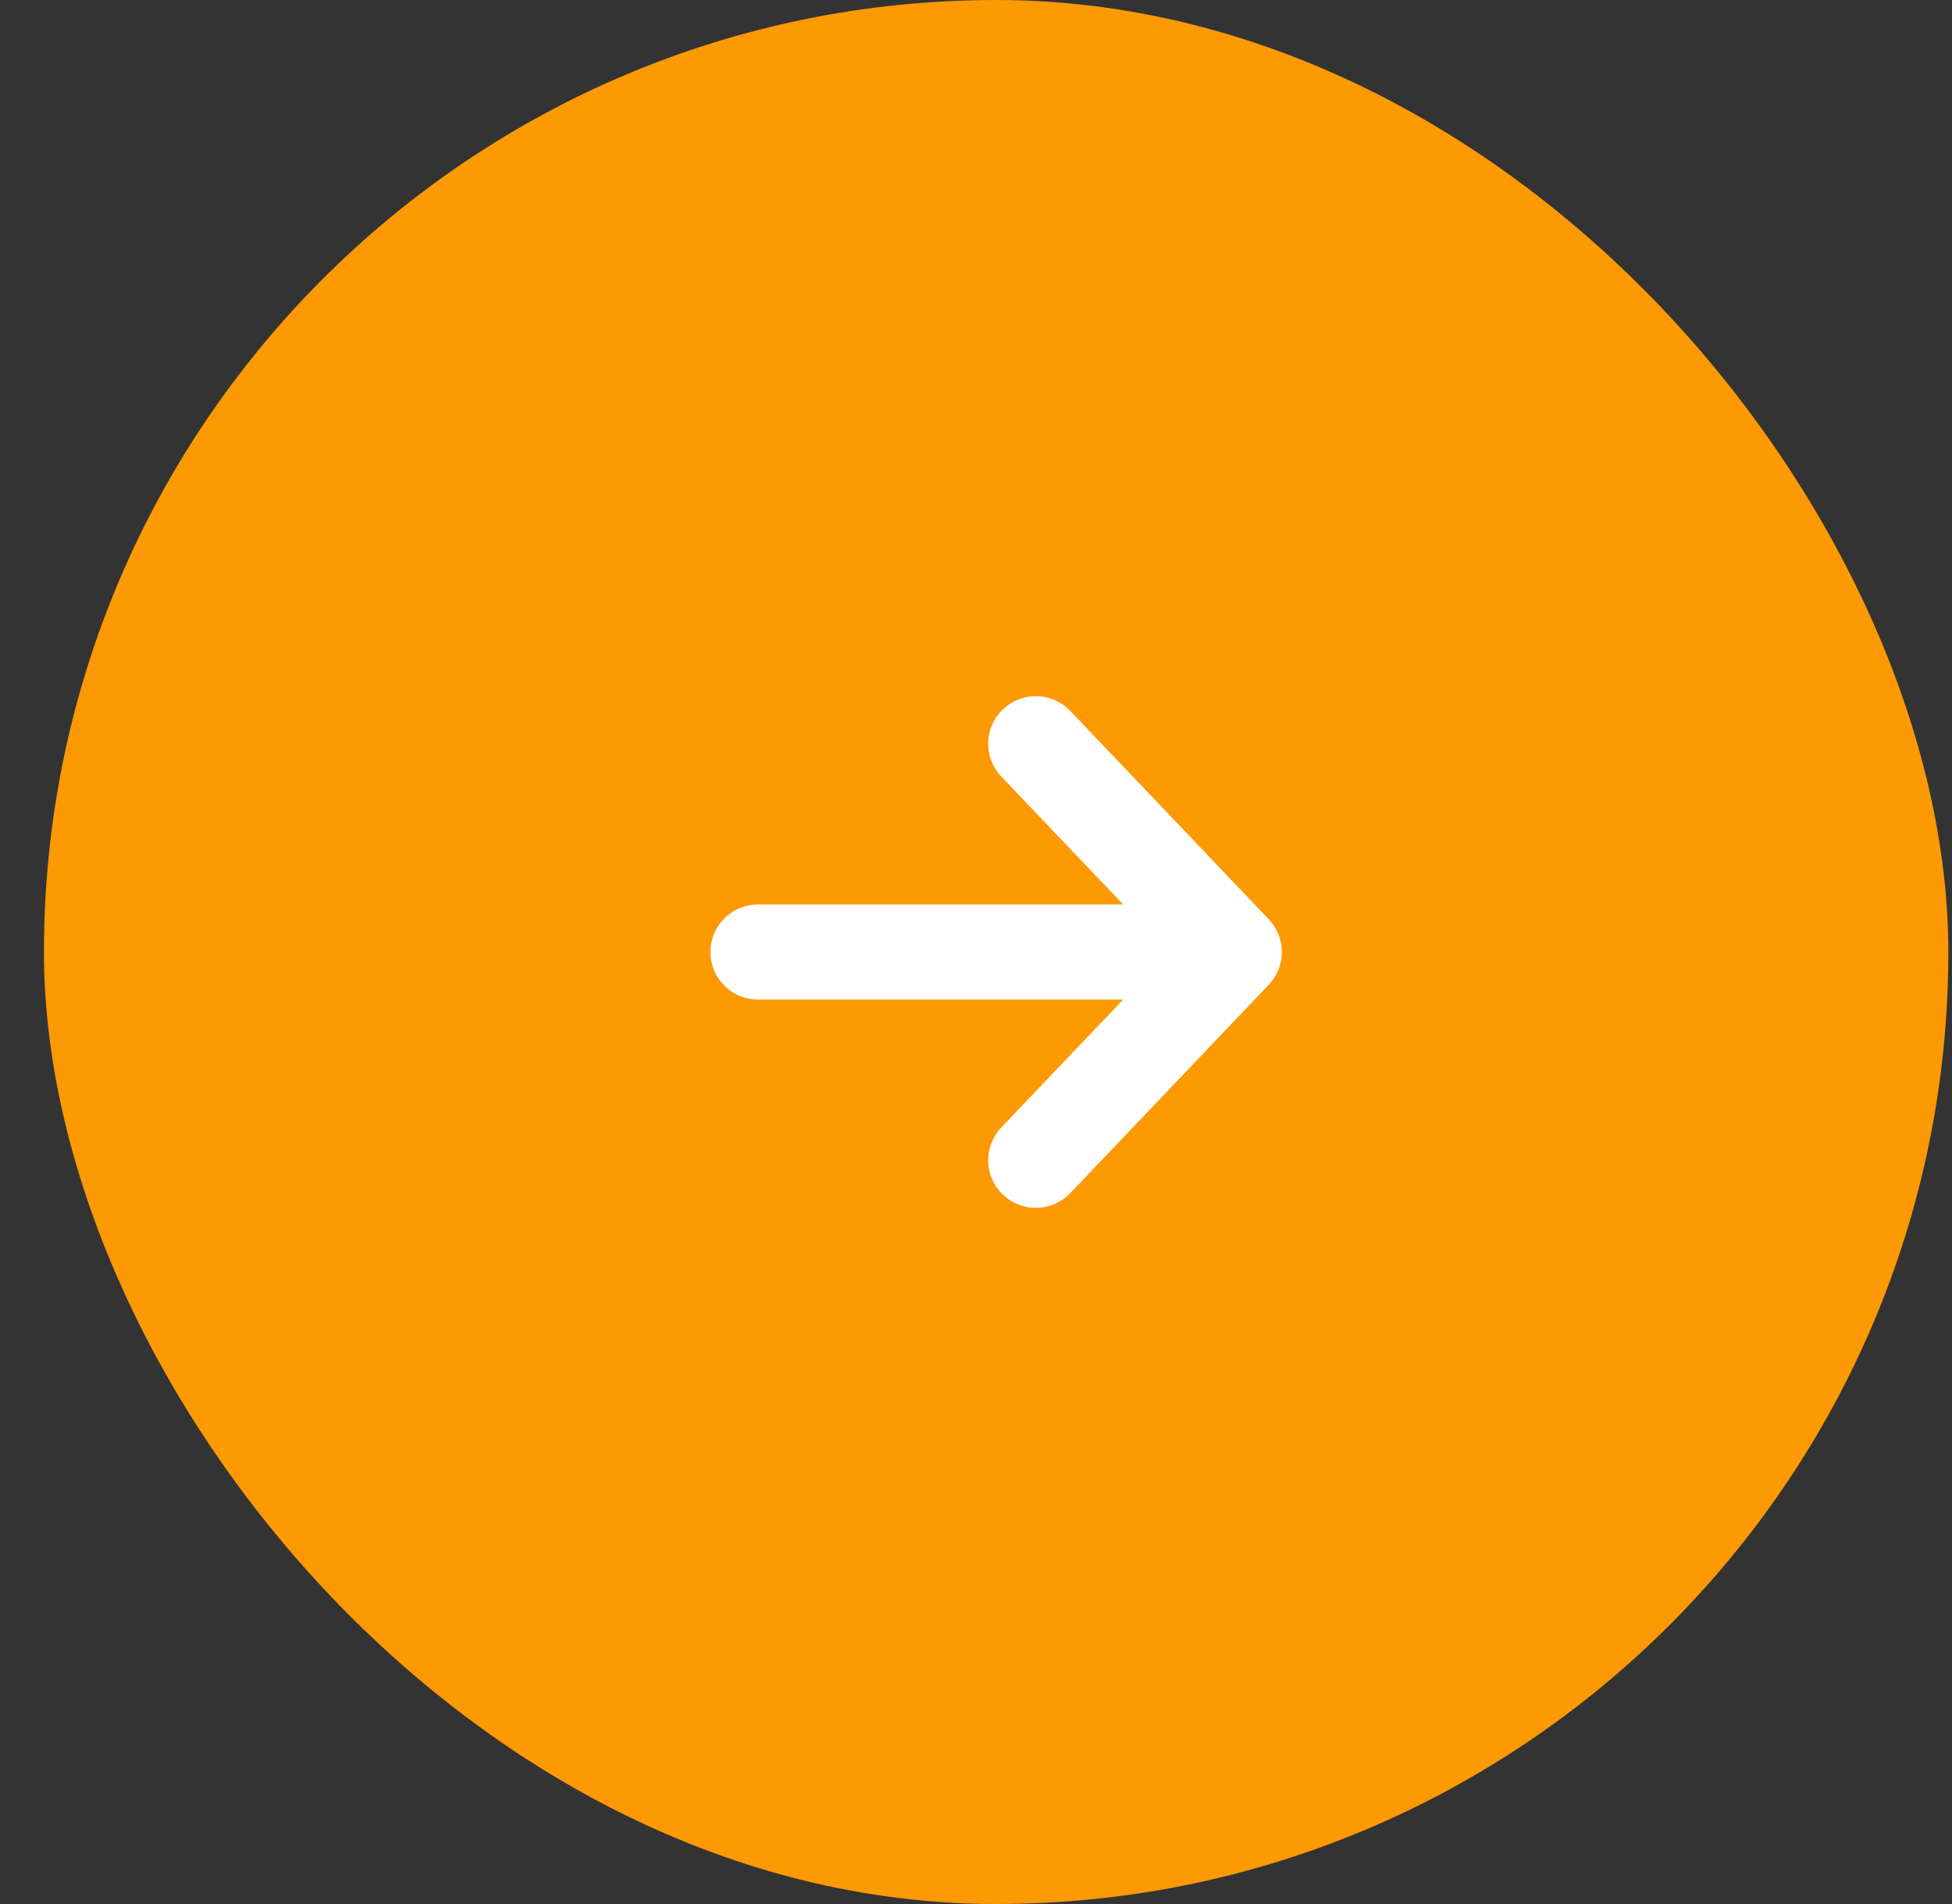
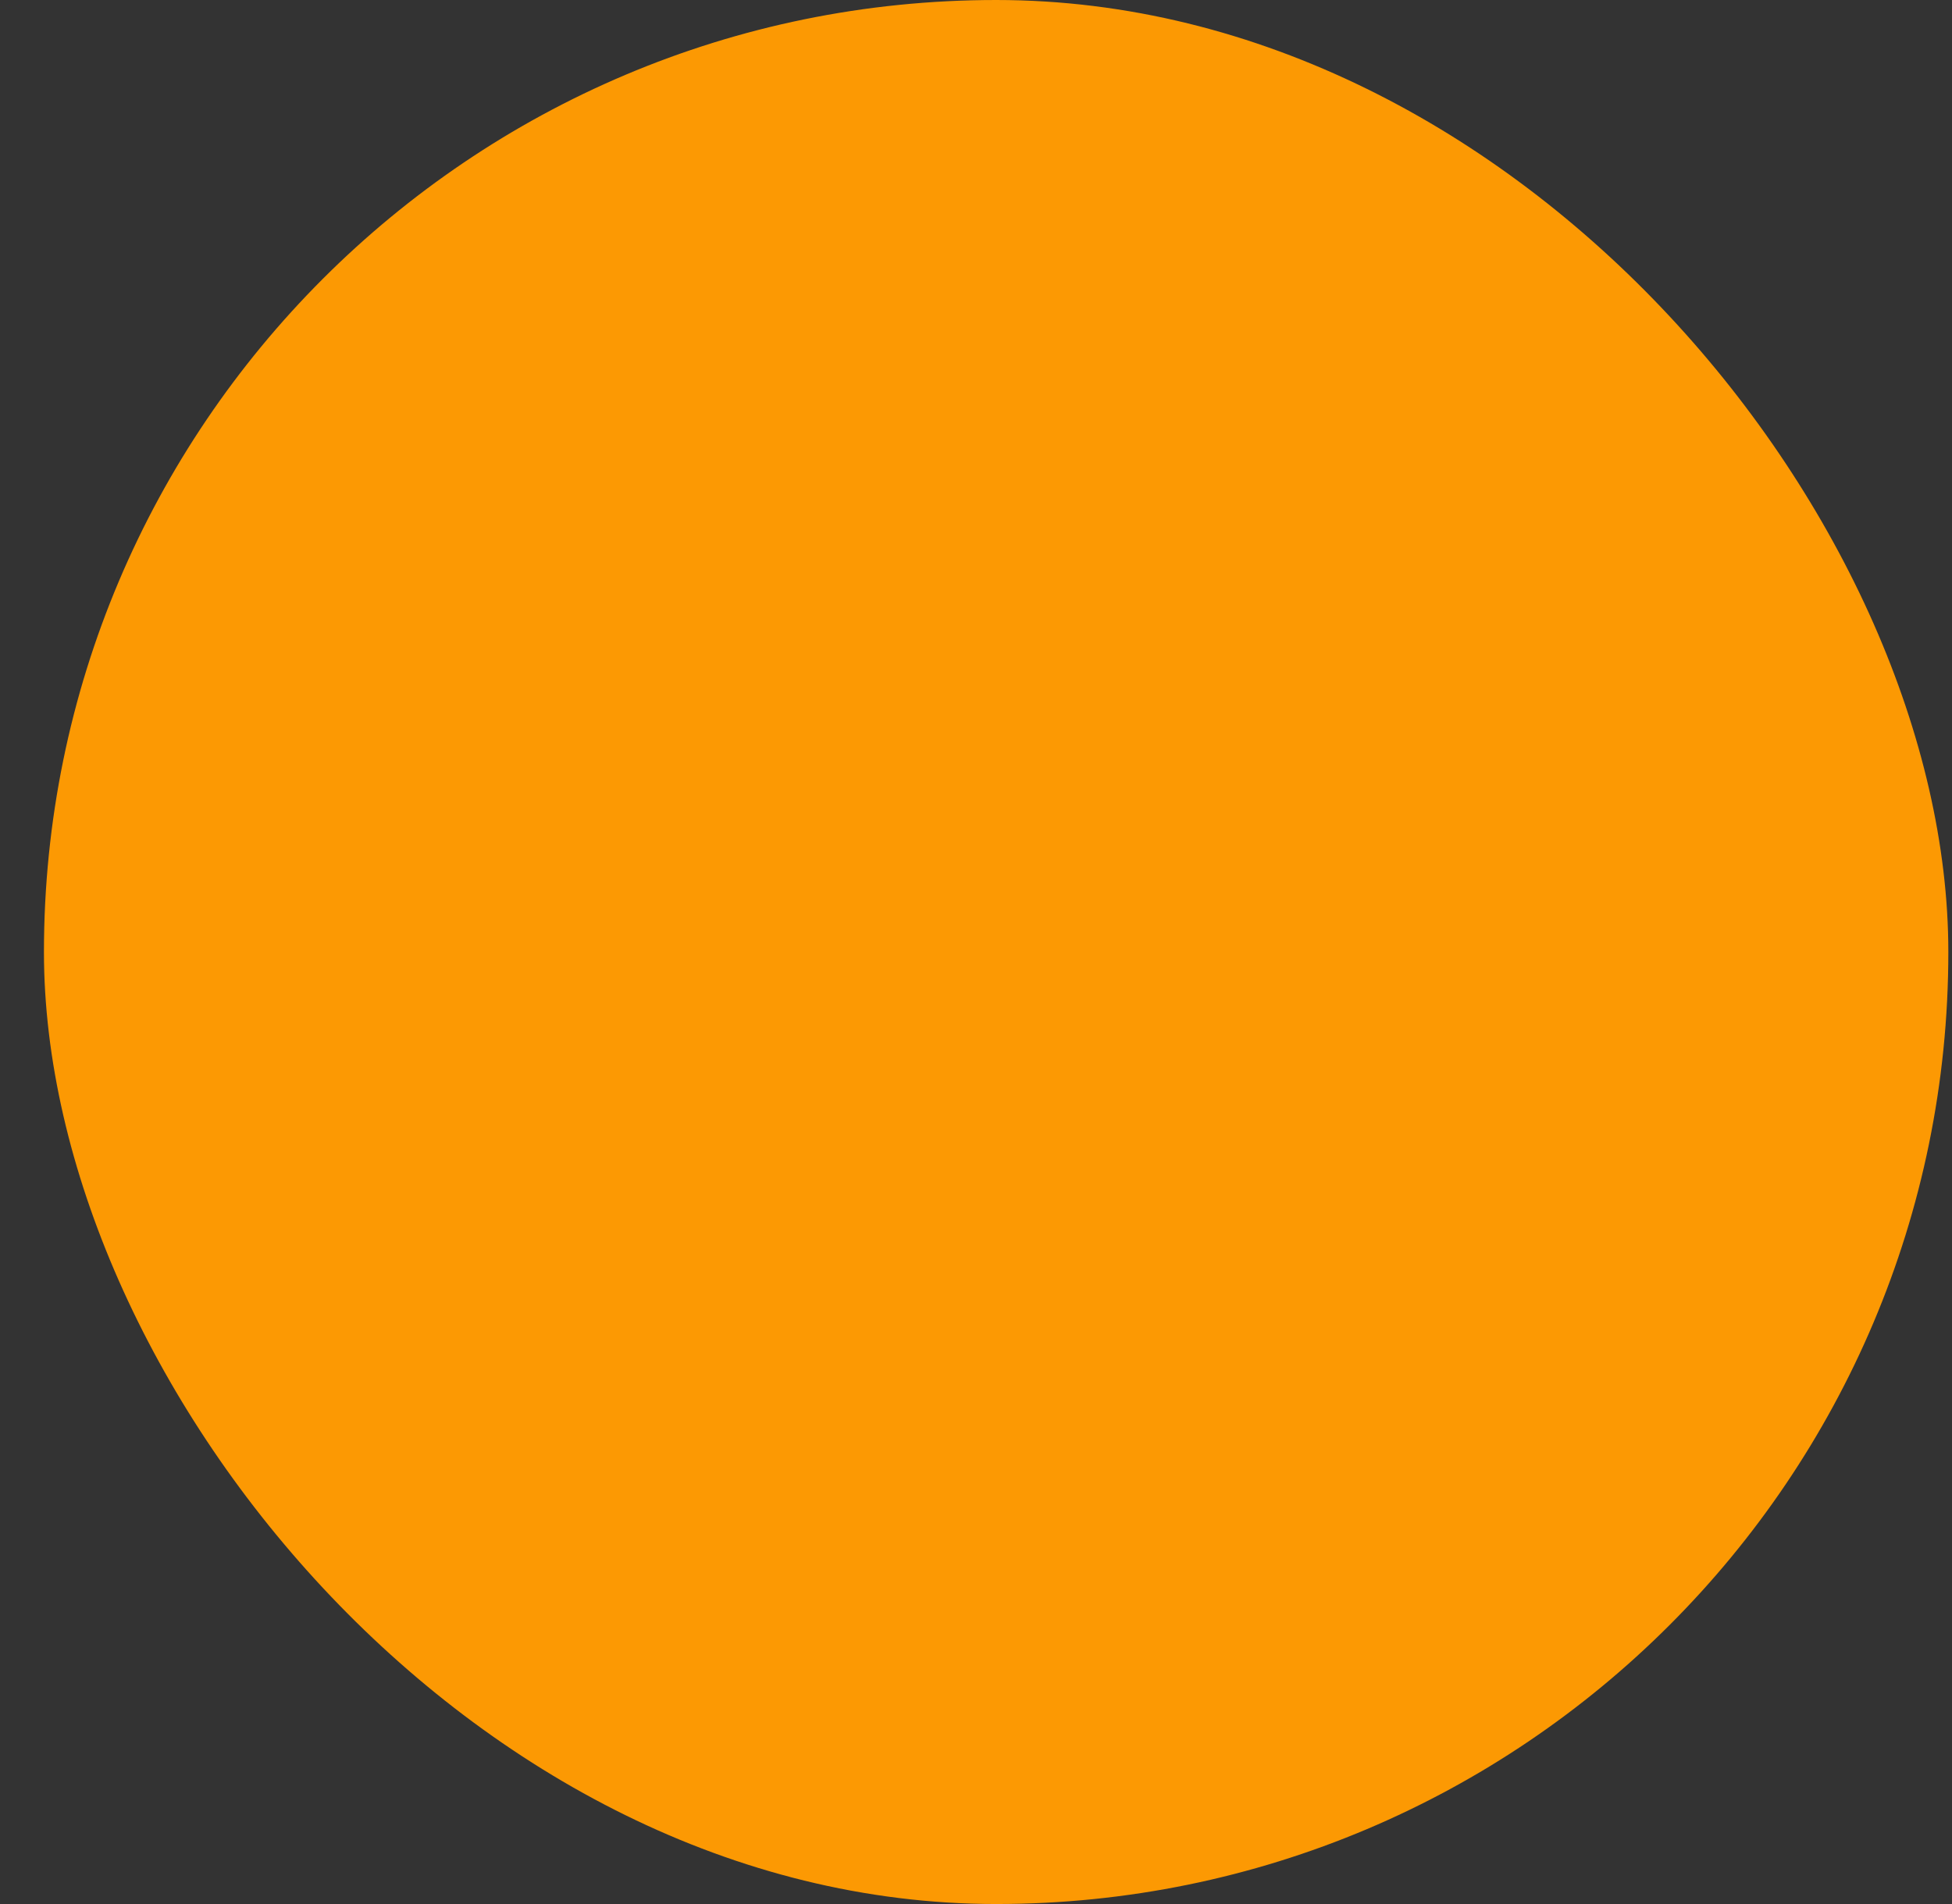
<svg xmlns="http://www.w3.org/2000/svg" width="41" height="40" viewBox="0 0 41 40" fill="none">
  <rect x="0" y="0" width="41" height="40" fill="#333333" stroke="none" />
  <rect x="0.923" width="40" height="40" rx="20" fill="#FC9903" />
-   <path d="M21.756 15.625L25.923 20M25.923 20L21.756 24.375M25.923 20L15.923 20" stroke="white" stroke-width="2" stroke-linecap="round" stroke-linejoin="round" />
</svg>